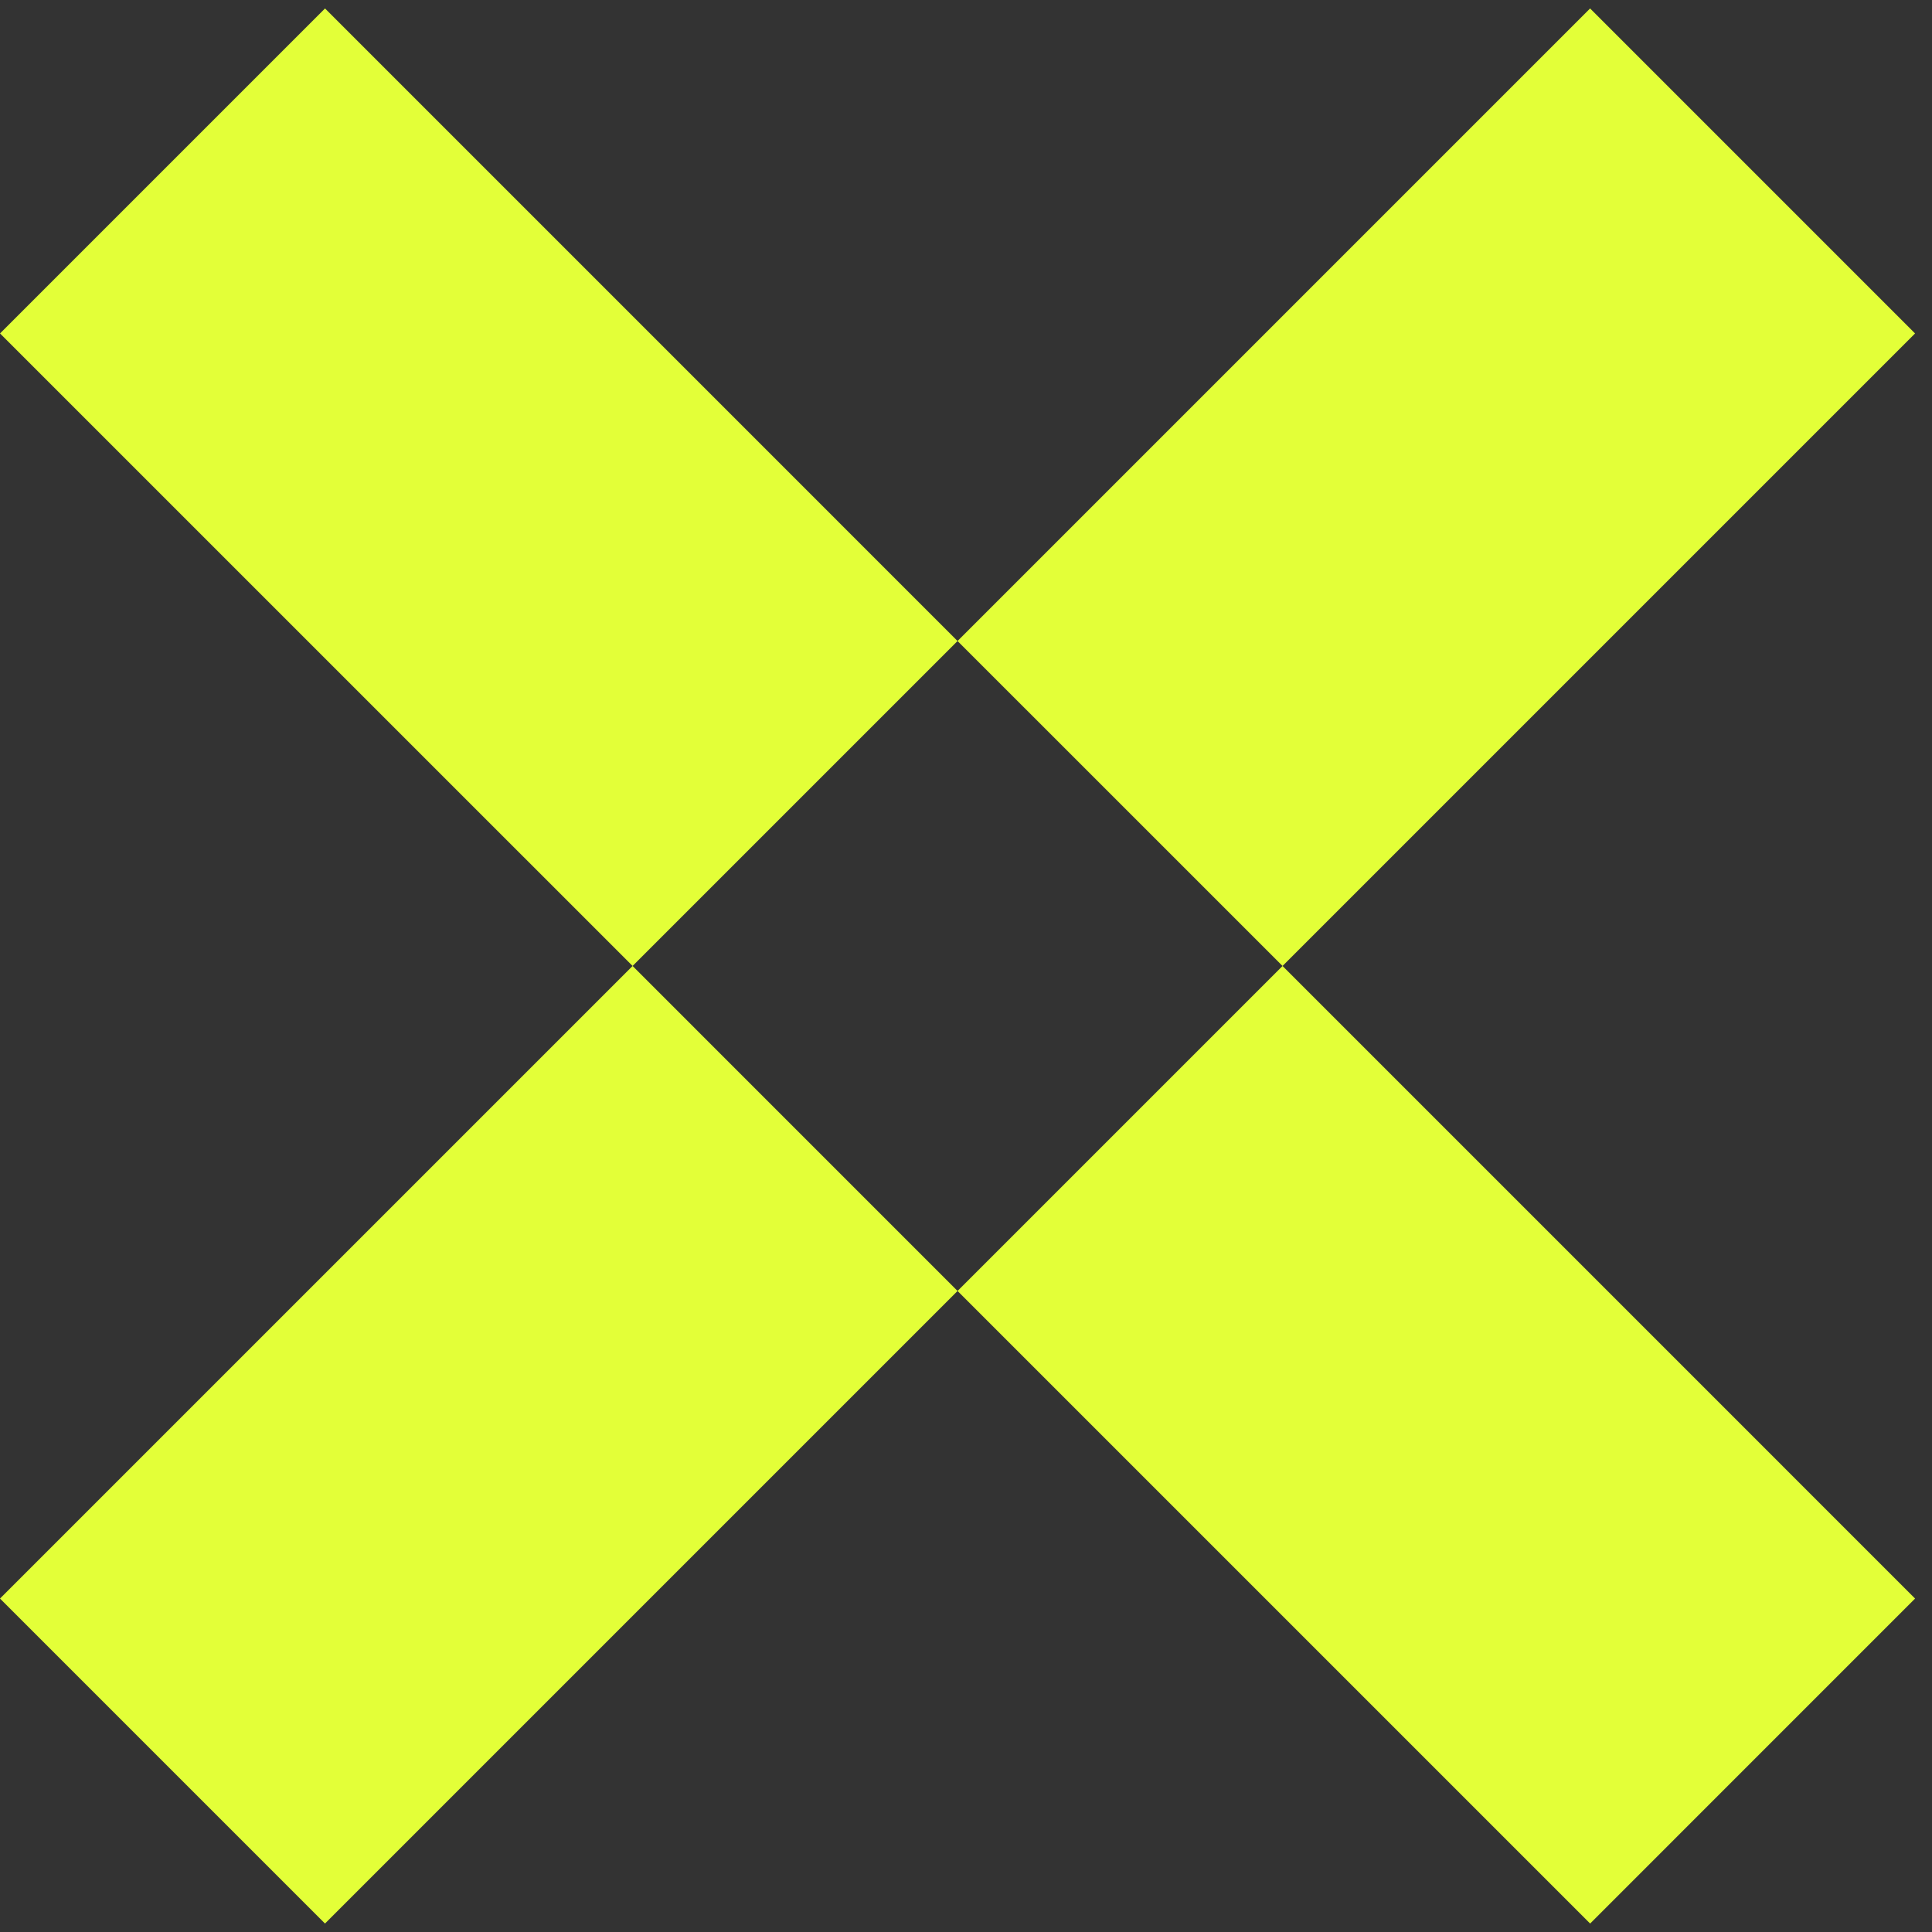
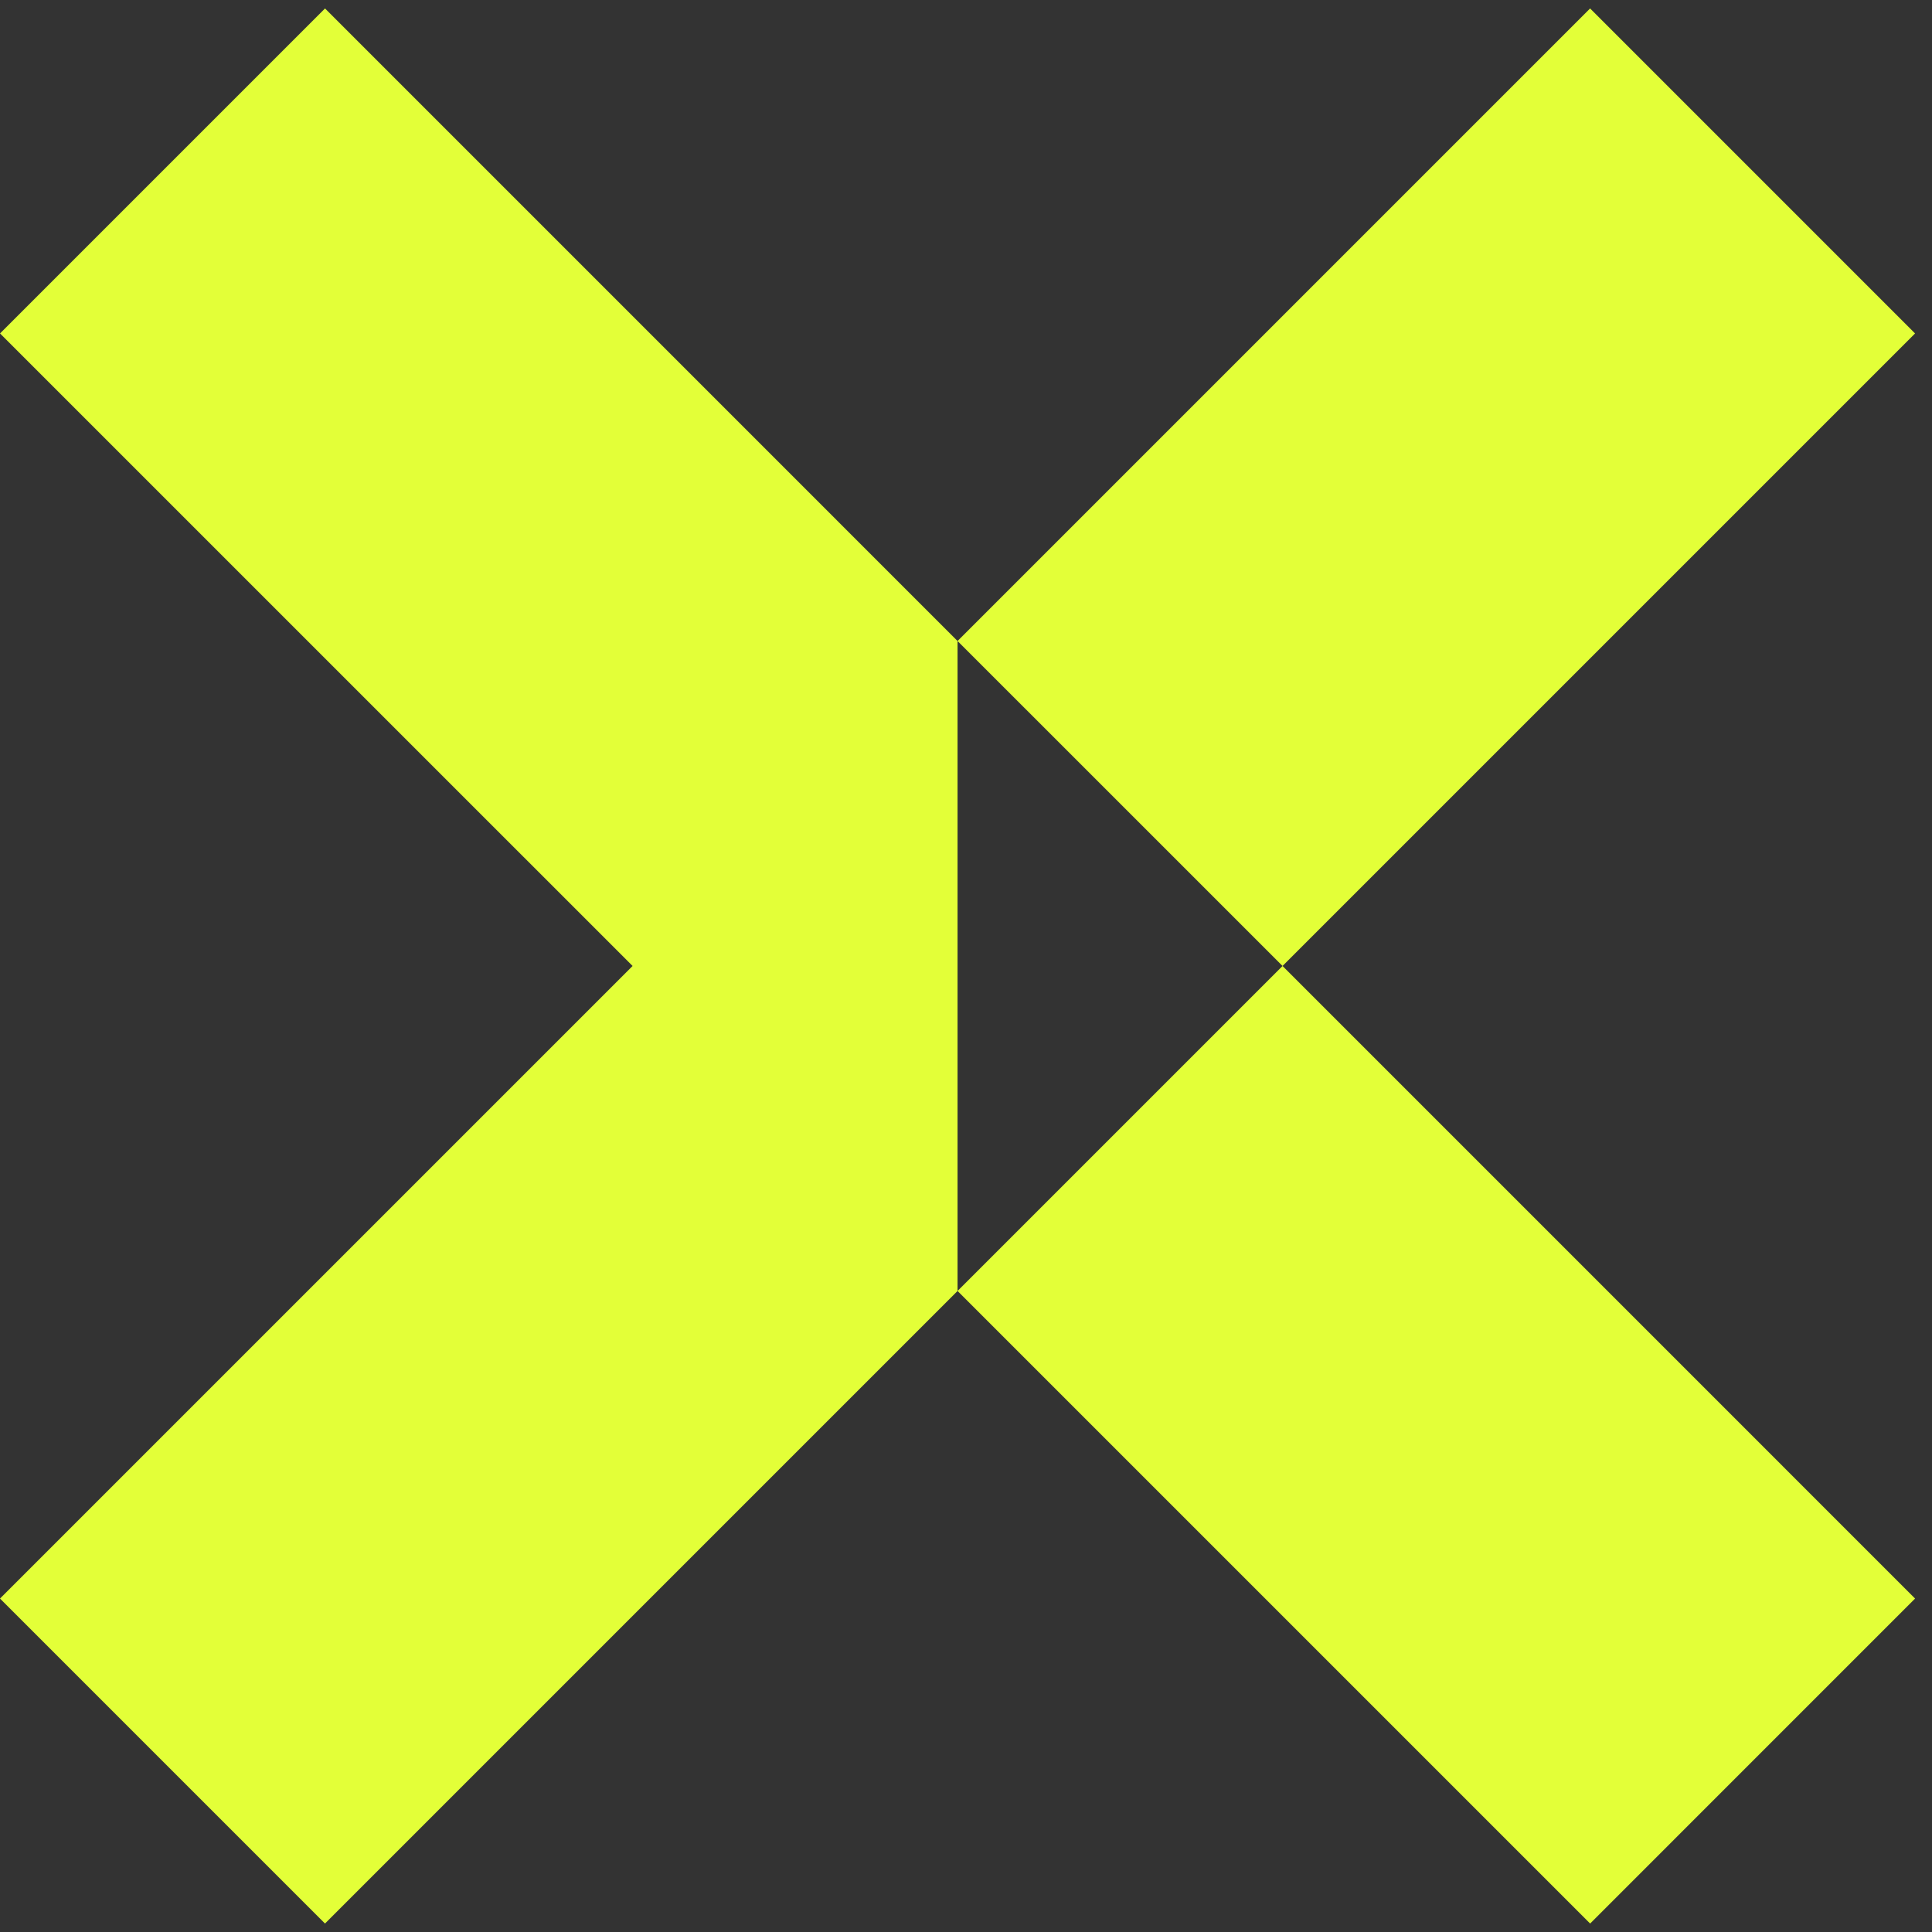
<svg xmlns="http://www.w3.org/2000/svg" width="61" height="61" viewBox="0 0 61 61" fill="none">
  <rect x="0" y="0" width="61" height="61" fill="#333333" stroke="none" />
-   <path fill-rule="evenodd" clip-rule="evenodd" d="M50.206 60.733L60.466 50.472L40.494 30.499L60.465 10.528L50.205 0.267L30.233 20.239L10.262 0.267L0.001 10.528L19.973 30.499L0 50.472L10.261 60.733L30.233 40.76L50.206 60.733ZM30.233 40.76L40.494 30.499L30.233 20.239L19.973 30.499L30.233 40.76Z" fill="#E3FF38" />
+   <path fill-rule="evenodd" clip-rule="evenodd" d="M50.206 60.733L60.466 50.472L40.494 30.499L60.465 10.528L50.205 0.267L30.233 20.239L10.262 0.267L0.001 10.528L19.973 30.499L0 50.472L10.261 60.733L30.233 40.76L50.206 60.733ZM30.233 40.76L40.494 30.499L30.233 20.239L30.233 40.76Z" fill="#E3FF38" />
</svg>